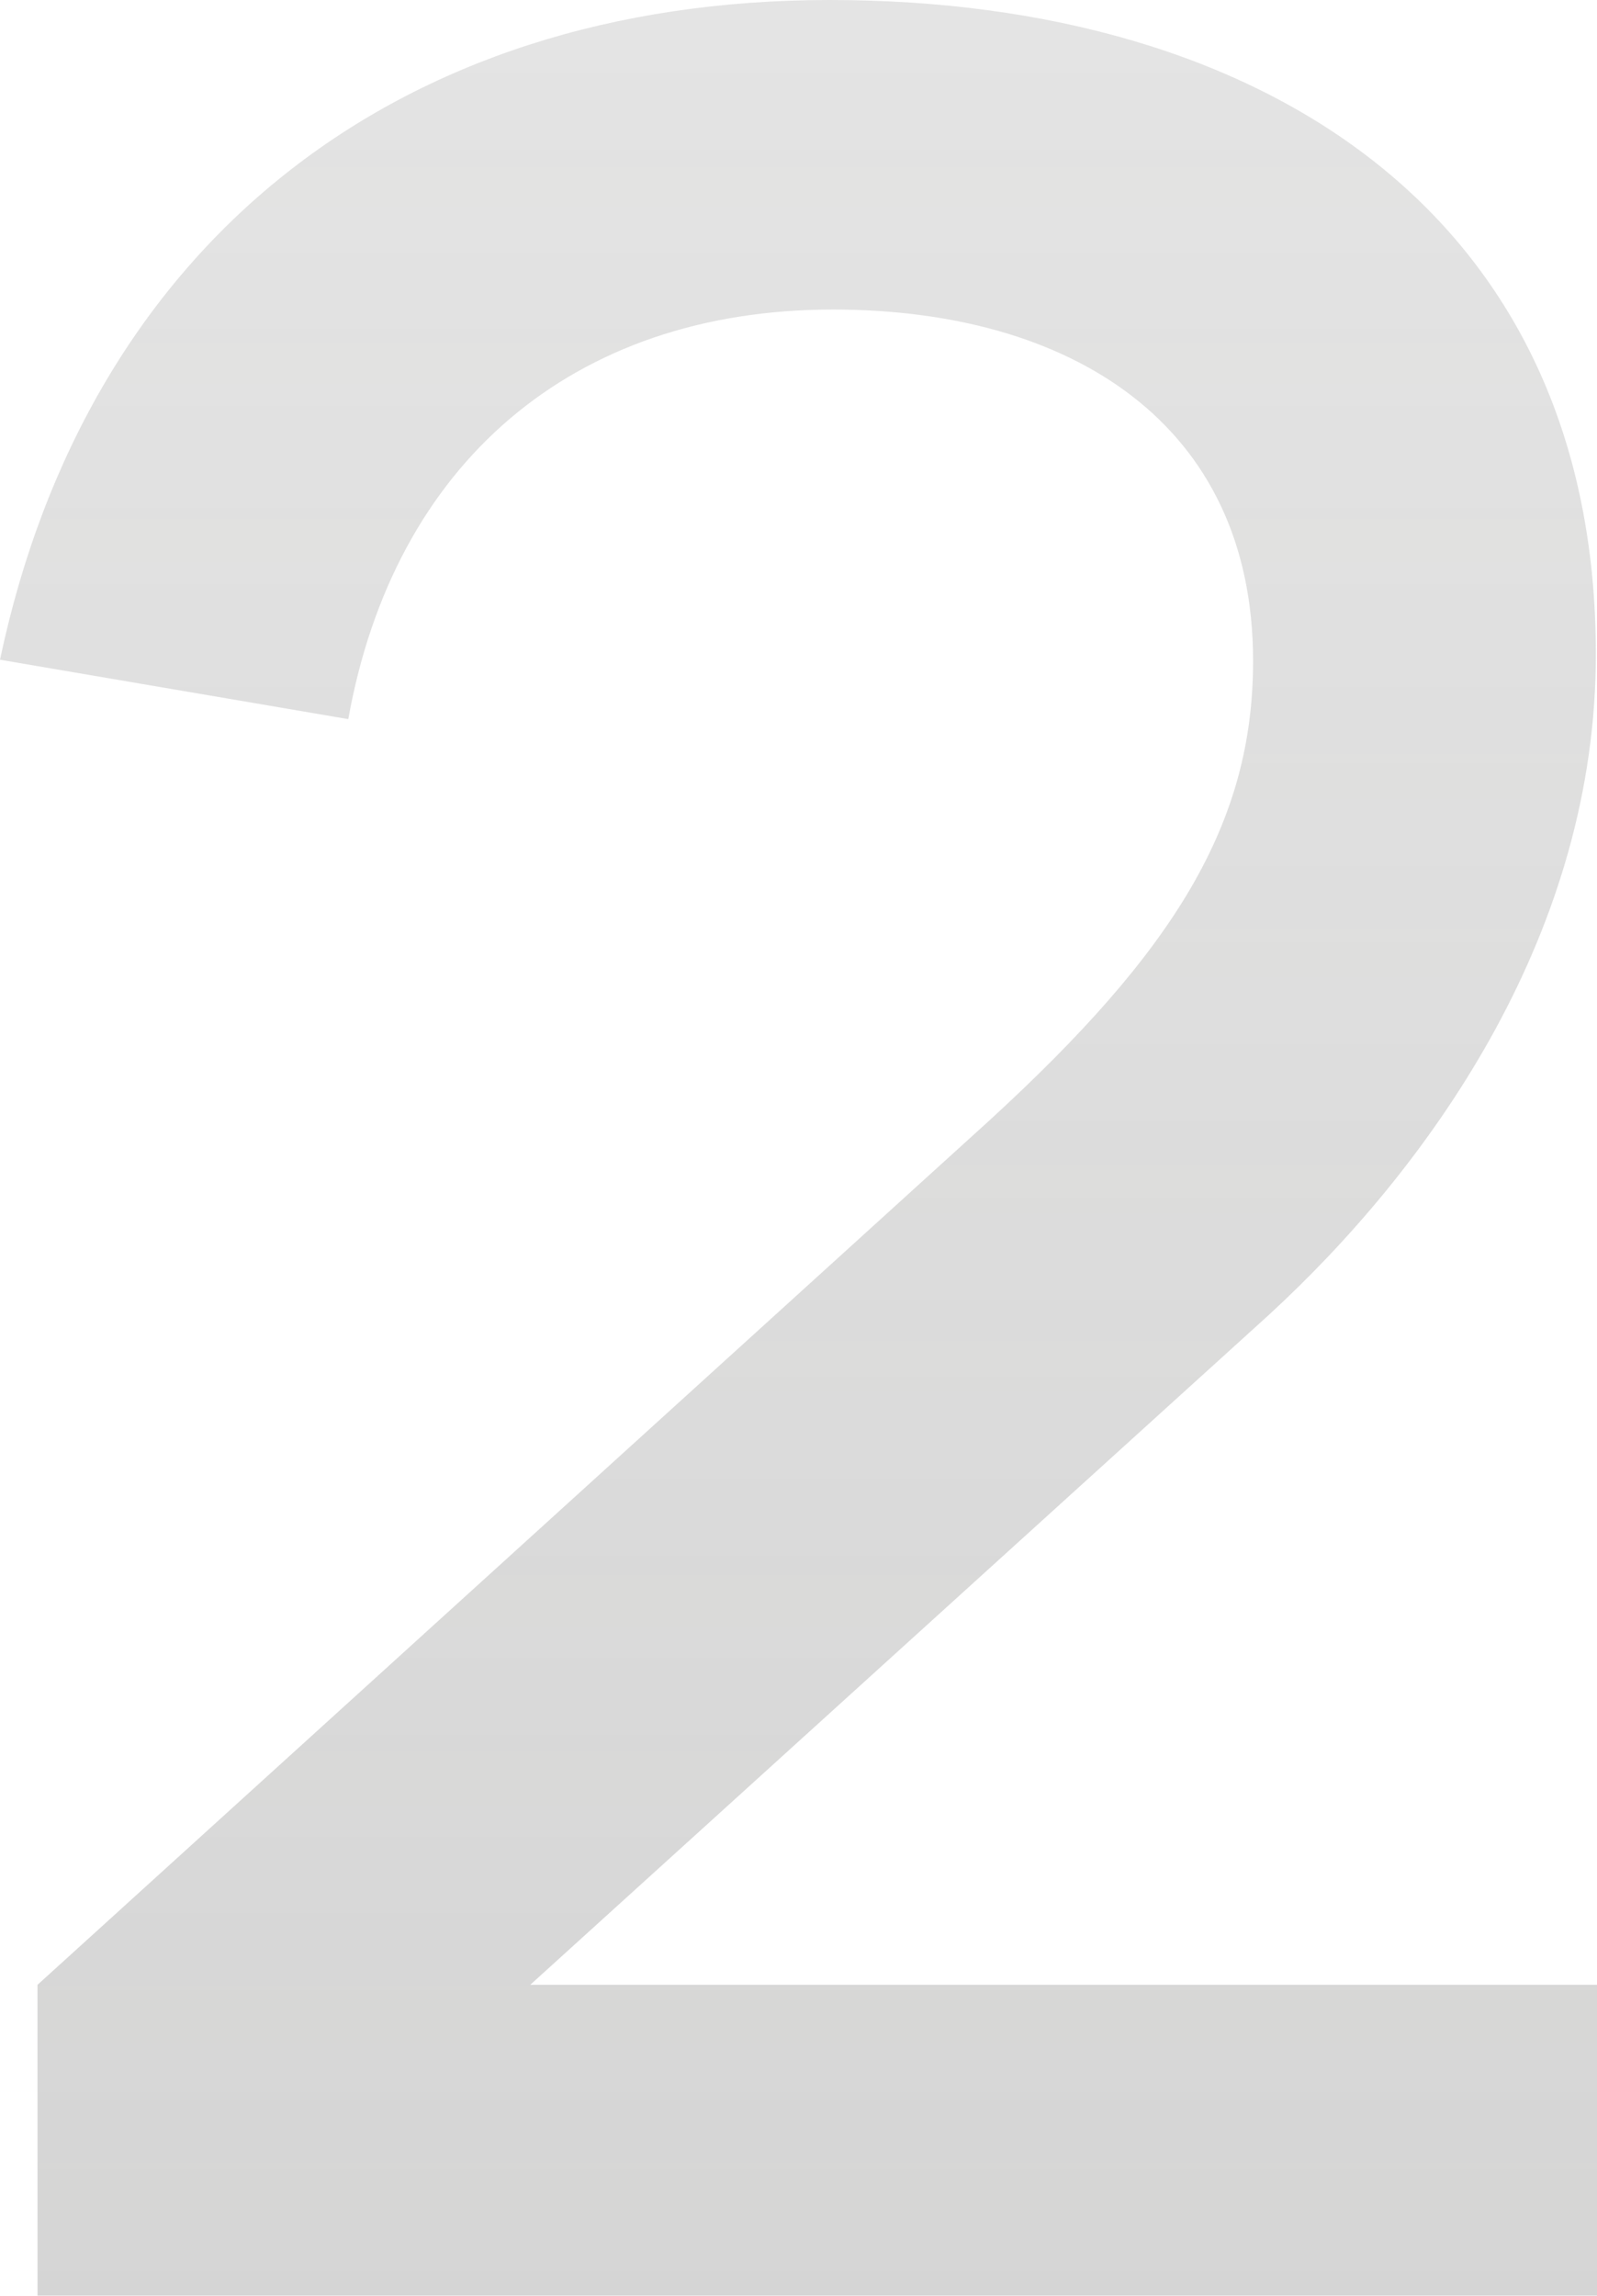
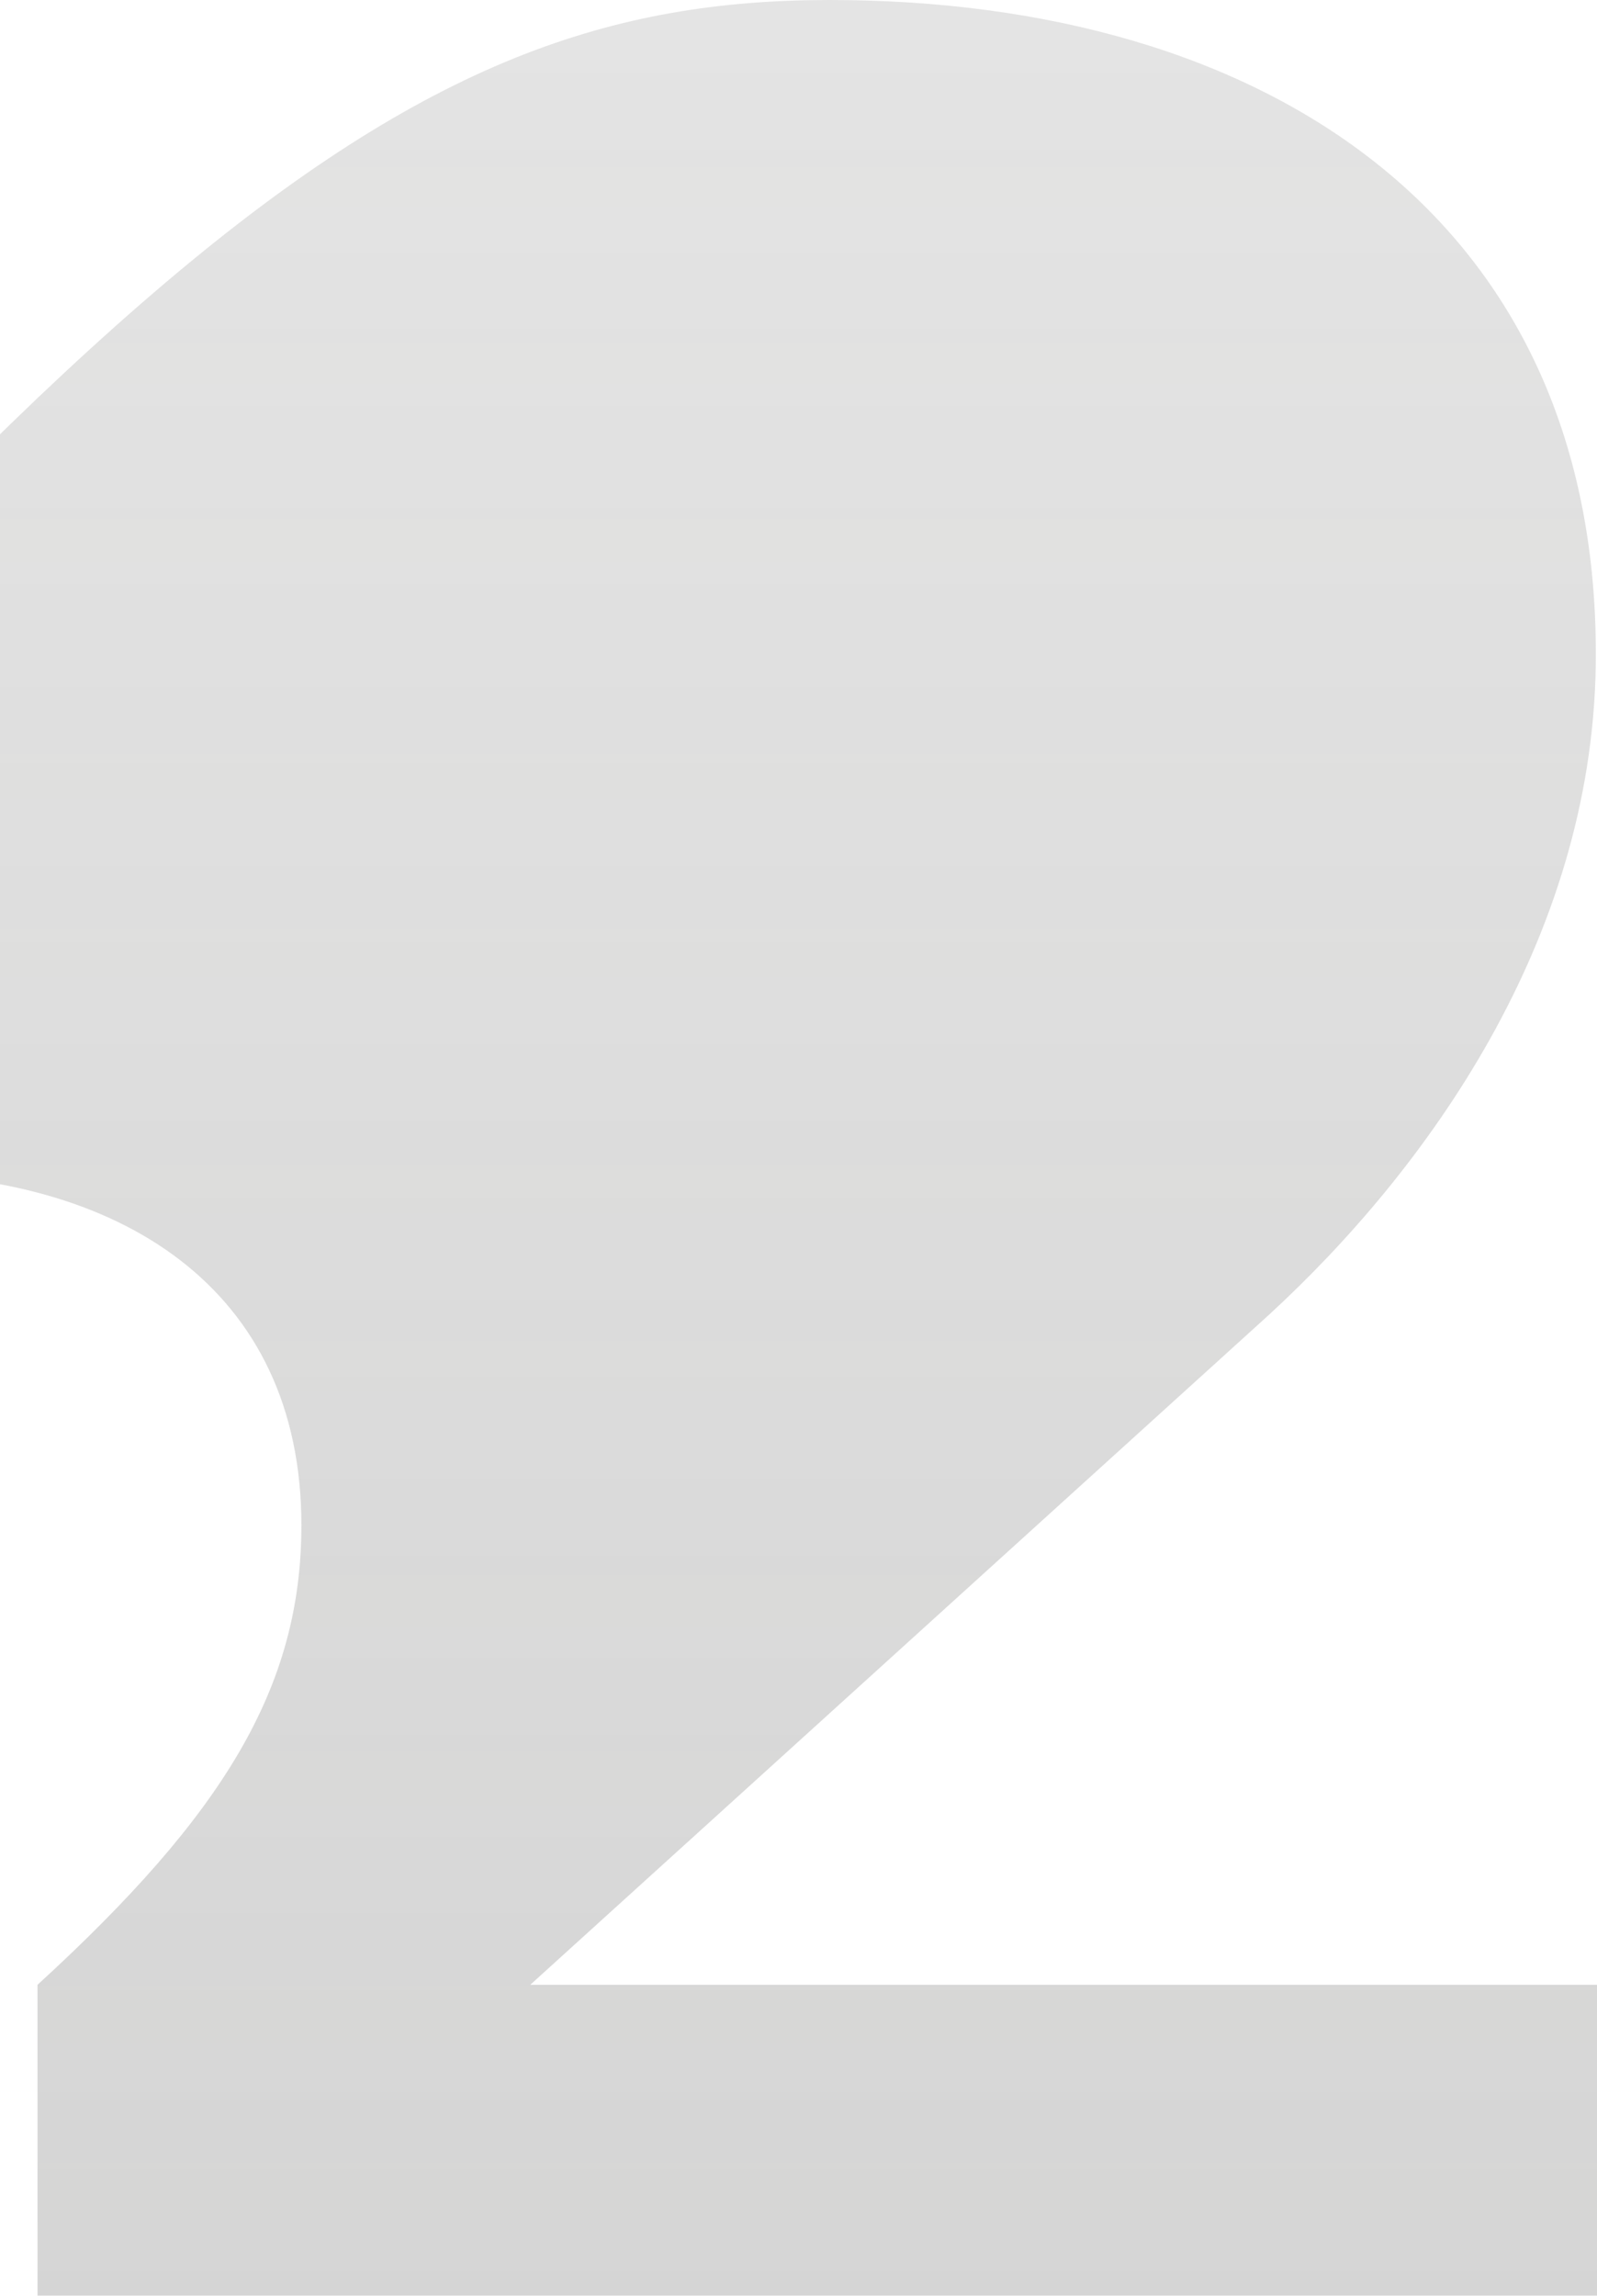
<svg xmlns="http://www.w3.org/2000/svg" id="_Слой_2" data-name="Слой 2" viewBox="0 0 25.54 36.72">
  <defs>
    <style>
      .cls-1 {
        fill: url(#_Безымянный_градиент_9);
      }

      .cls-2 {
        opacity: .29;
      }
    </style>
    <linearGradient id="_Безымянный_градиент_9" data-name="Безымянный градиент 9" x1="12.77" y1="36.94" x2="12.77" y2="-36.04" gradientUnits="userSpaceOnUse">
      <stop offset="0" stop-color="#6f6f6e" />
      <stop offset="1" stop-color="#6f6f6e" stop-opacity=".3" />
    </linearGradient>
  </defs>
  <g id="bg">
    <g class="cls-2">
-       <path class="cls-1" d="m.6,31.74l15.22-13.82c2.97-2.72,4.22-4.75,4.22-7.35,0-3.8-2.92-5.62-6.72-5.62-4.17,0-7.02,2.47-7.75,6.55l-5.57-.95C1.4,3.92,6.32,0,13.27,0s12.35,3.47,12.25,10.65c-.07,4.4-2.7,8.05-5.22,10.37l-11.82,10.72h17.07v4.97H.6v-4.97Z" />
+       <path class="cls-1" d="m.6,31.74c2.97-2.72,4.22-4.75,4.22-7.35,0-3.8-2.92-5.62-6.72-5.62-4.17,0-7.02,2.47-7.75,6.55l-5.57-.95C1.4,3.92,6.32,0,13.27,0s12.35,3.47,12.25,10.65c-.07,4.4-2.7,8.05-5.22,10.37l-11.82,10.72h17.07v4.97H.6v-4.97Z" />
    </g>
  </g>
</svg>